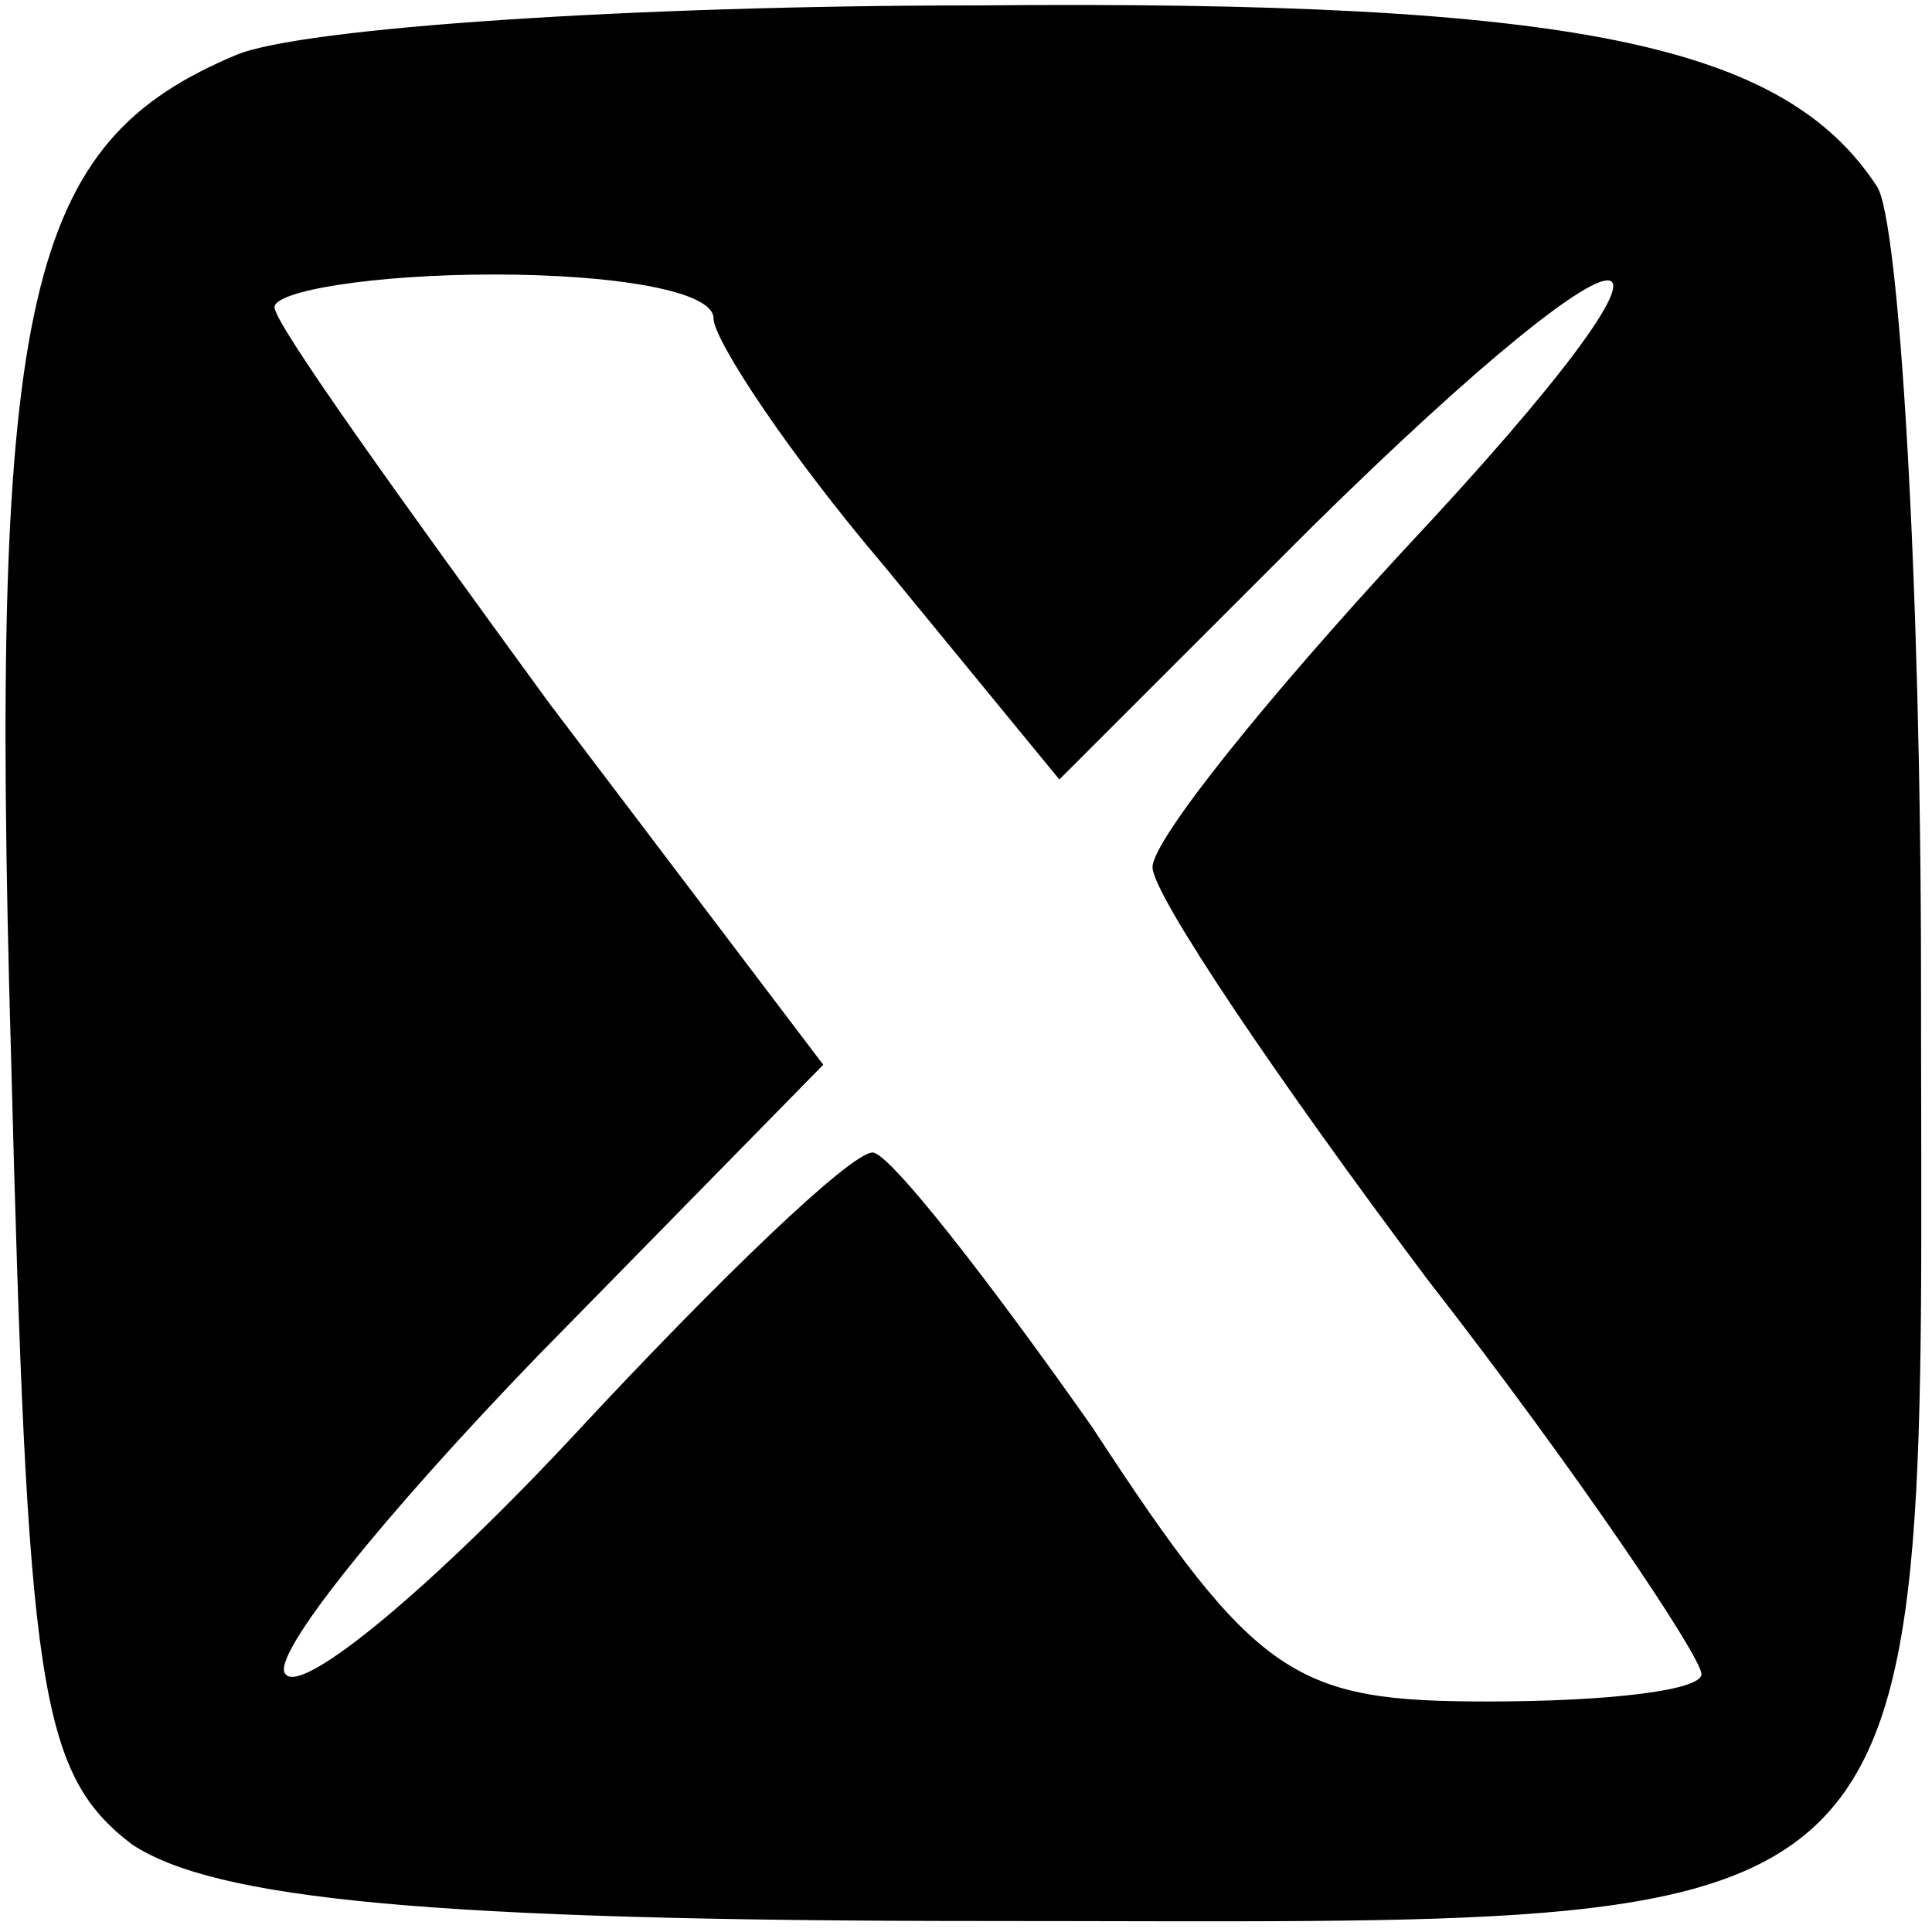
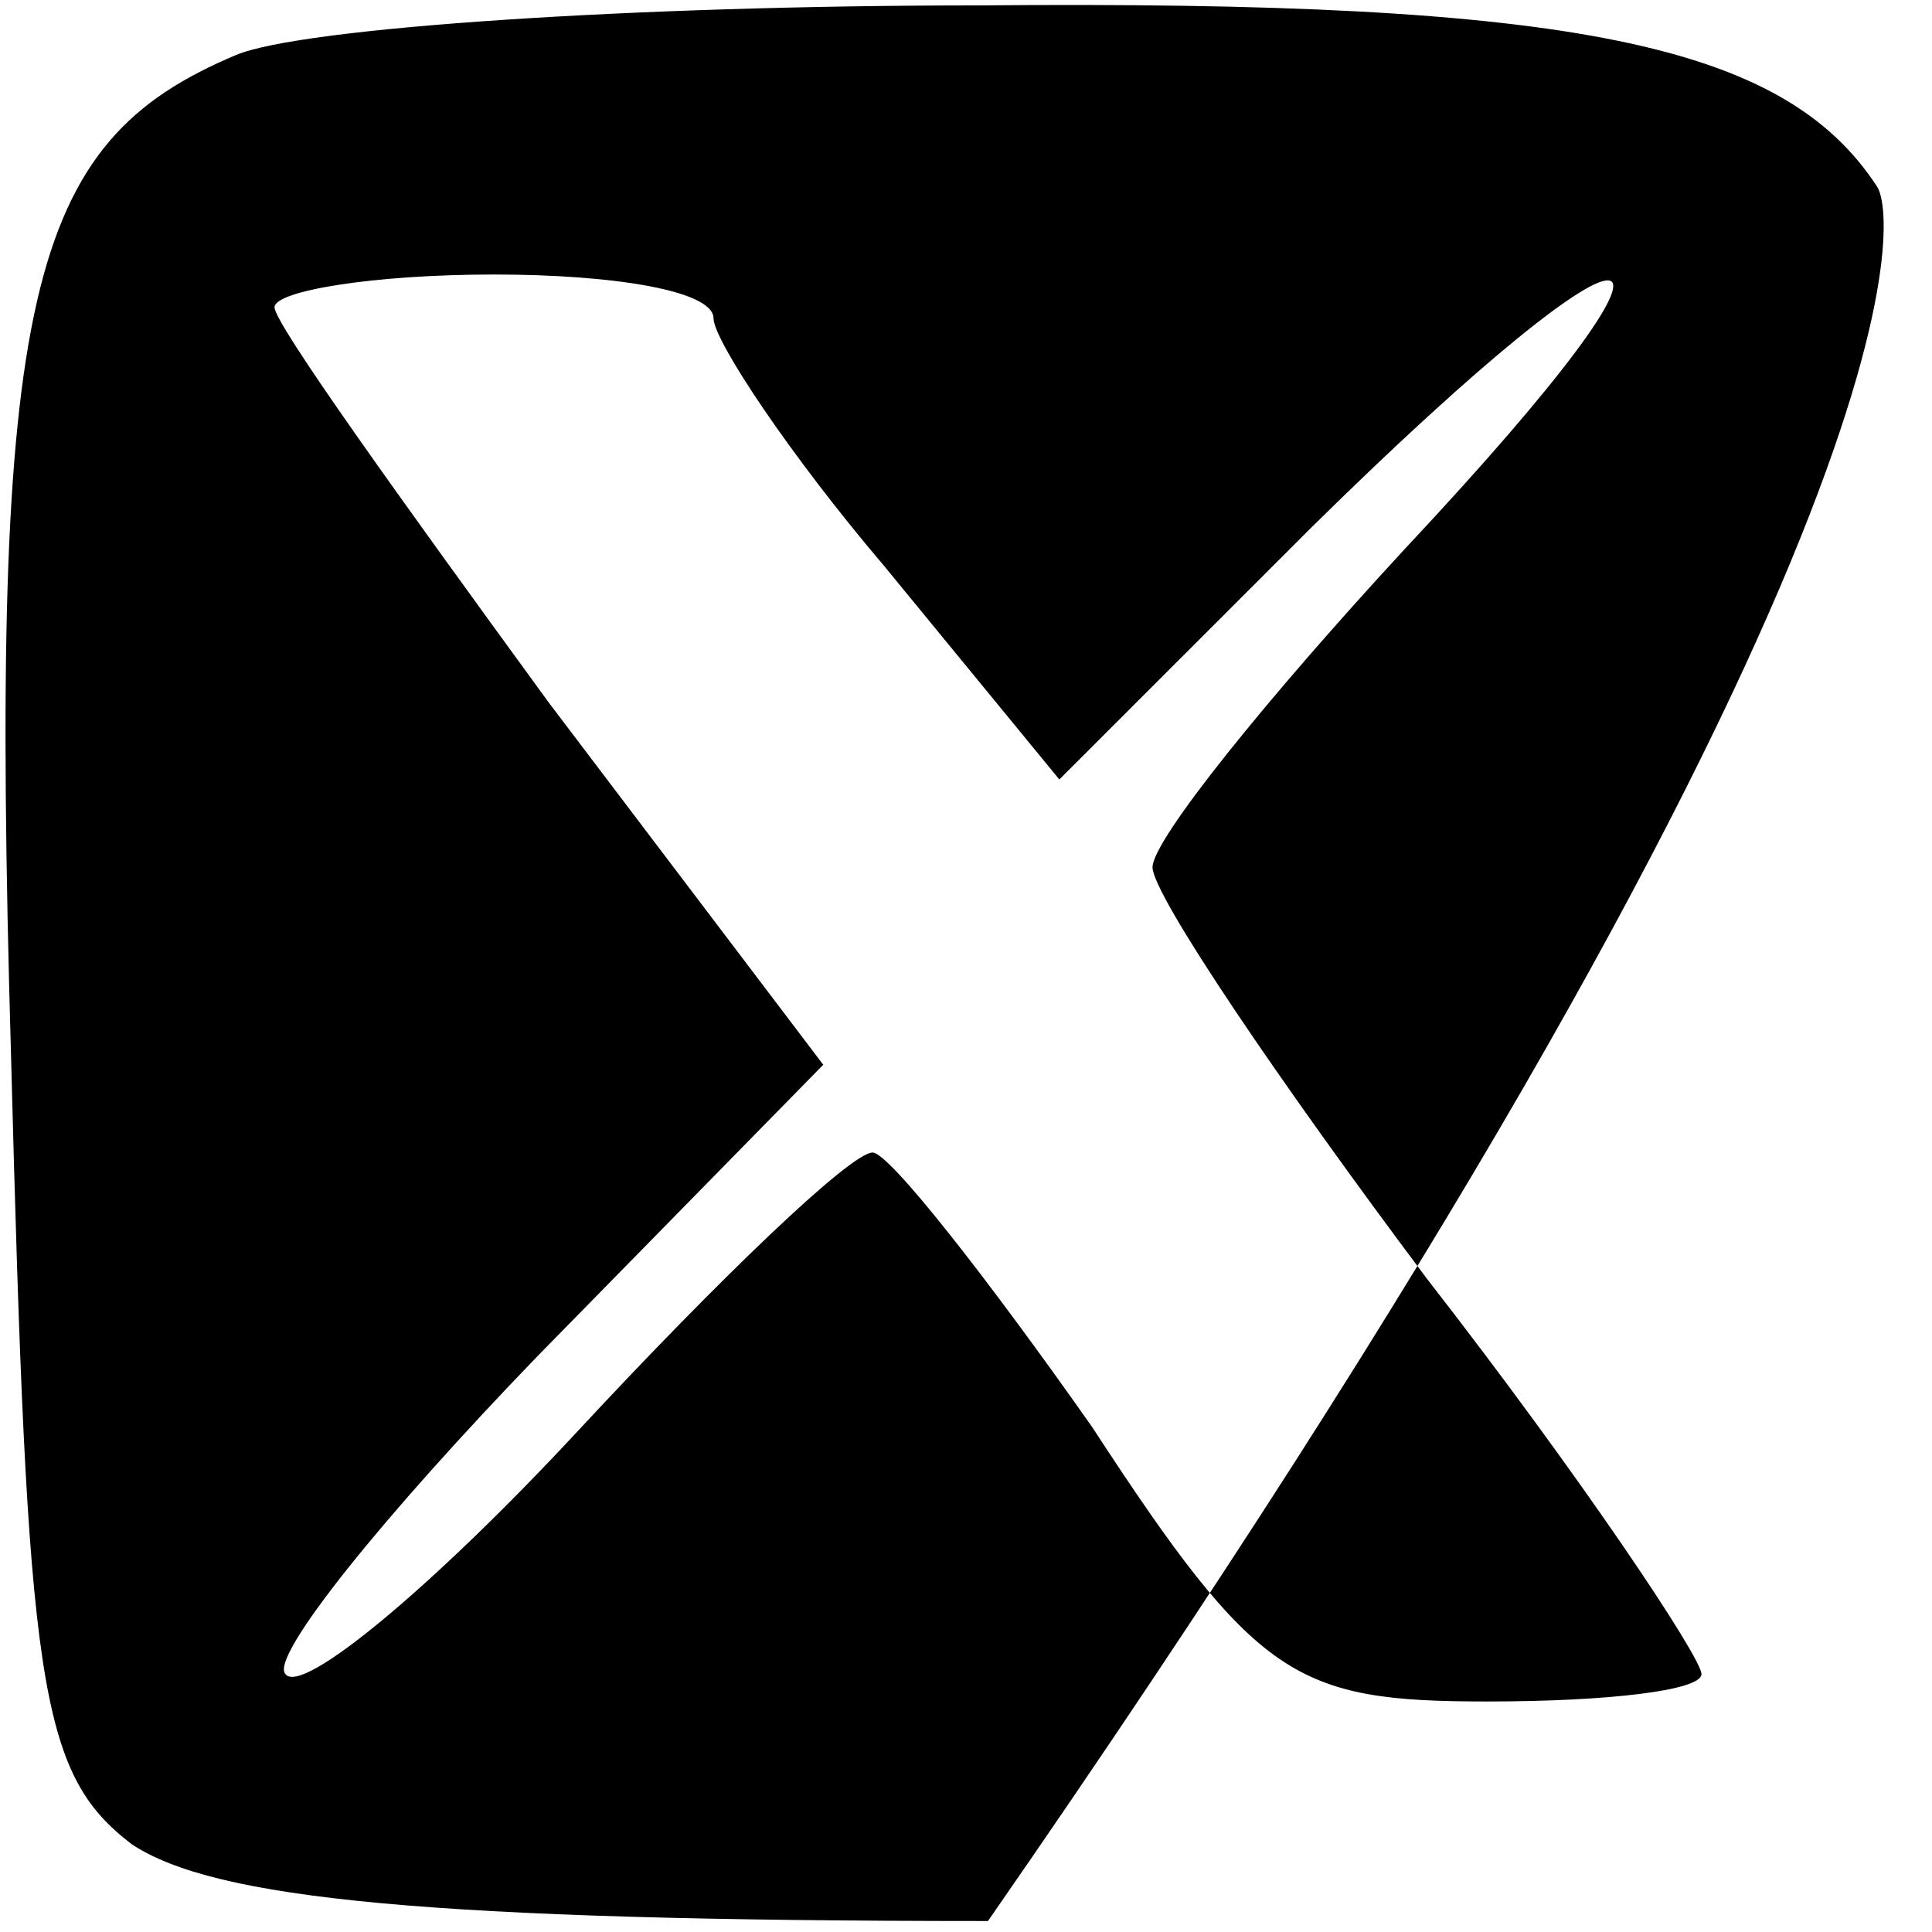
<svg xmlns="http://www.w3.org/2000/svg" width="35px" height="35px" viewBox="0 0 35 35" version="1.1">
  <g id="surface1">
-     <path style=" stroke:none;fill-rule:nonzero;fill:rgb(0%,0%,0%);fill-opacity:1;" d="M 4.277 0.996 C 0.496 2.586 -0.199 5.27 0.199 19.09 C 0.496 30.527 0.695 32.117 2.387 33.41 C 3.879 34.402 7.754 34.801 17.898 34.801 C 35.598 34.801 34.801 35.598 34.801 17.797 C 34.801 10.441 34.402 3.977 34.004 3.379 C 32.316 0.797 28.535 0 17.699 0.098 C 11.535 0.098 5.469 0.496 4.277 0.996 Z M 12.926 5.766 C 12.926 6.164 14.316 8.254 16.008 10.242 L 19.191 14.121 L 23.766 9.547 C 30.027 3.379 31.32 3.68 25.453 9.941 C 22.969 12.629 20.879 15.215 20.879 15.711 C 20.879 16.207 23.168 19.59 25.852 23.168 C 28.637 26.746 30.824 30.027 30.824 30.328 C 30.824 30.625 29.133 30.824 26.945 30.824 C 23.465 30.824 22.77 30.426 19.785 25.852 C 17.898 23.168 16.109 20.879 15.809 20.879 C 15.41 20.879 13.027 23.168 10.441 25.953 C 7.855 28.734 5.469 30.723 5.172 30.328 C 4.871 30.027 6.961 27.441 9.746 24.559 L 14.914 19.289 L 9.941 12.727 C 7.258 9.047 4.973 5.867 4.973 5.566 C 4.973 5.27 6.762 4.973 8.949 4.973 C 11.137 4.973 12.926 5.27 12.926 5.766 Z M 12.926 5.766 " />
+     <path style=" stroke:none;fill-rule:nonzero;fill:rgb(0%,0%,0%);fill-opacity:1;" d="M 4.277 0.996 C 0.496 2.586 -0.199 5.27 0.199 19.09 C 0.496 30.527 0.695 32.117 2.387 33.41 C 3.879 34.402 7.754 34.801 17.898 34.801 C 34.801 10.441 34.402 3.977 34.004 3.379 C 32.316 0.797 28.535 0 17.699 0.098 C 11.535 0.098 5.469 0.496 4.277 0.996 Z M 12.926 5.766 C 12.926 6.164 14.316 8.254 16.008 10.242 L 19.191 14.121 L 23.766 9.547 C 30.027 3.379 31.32 3.68 25.453 9.941 C 22.969 12.629 20.879 15.215 20.879 15.711 C 20.879 16.207 23.168 19.59 25.852 23.168 C 28.637 26.746 30.824 30.027 30.824 30.328 C 30.824 30.625 29.133 30.824 26.945 30.824 C 23.465 30.824 22.77 30.426 19.785 25.852 C 17.898 23.168 16.109 20.879 15.809 20.879 C 15.41 20.879 13.027 23.168 10.441 25.953 C 7.855 28.734 5.469 30.723 5.172 30.328 C 4.871 30.027 6.961 27.441 9.746 24.559 L 14.914 19.289 L 9.941 12.727 C 7.258 9.047 4.973 5.867 4.973 5.566 C 4.973 5.27 6.762 4.973 8.949 4.973 C 11.137 4.973 12.926 5.27 12.926 5.766 Z M 12.926 5.766 " />
  </g>
</svg>